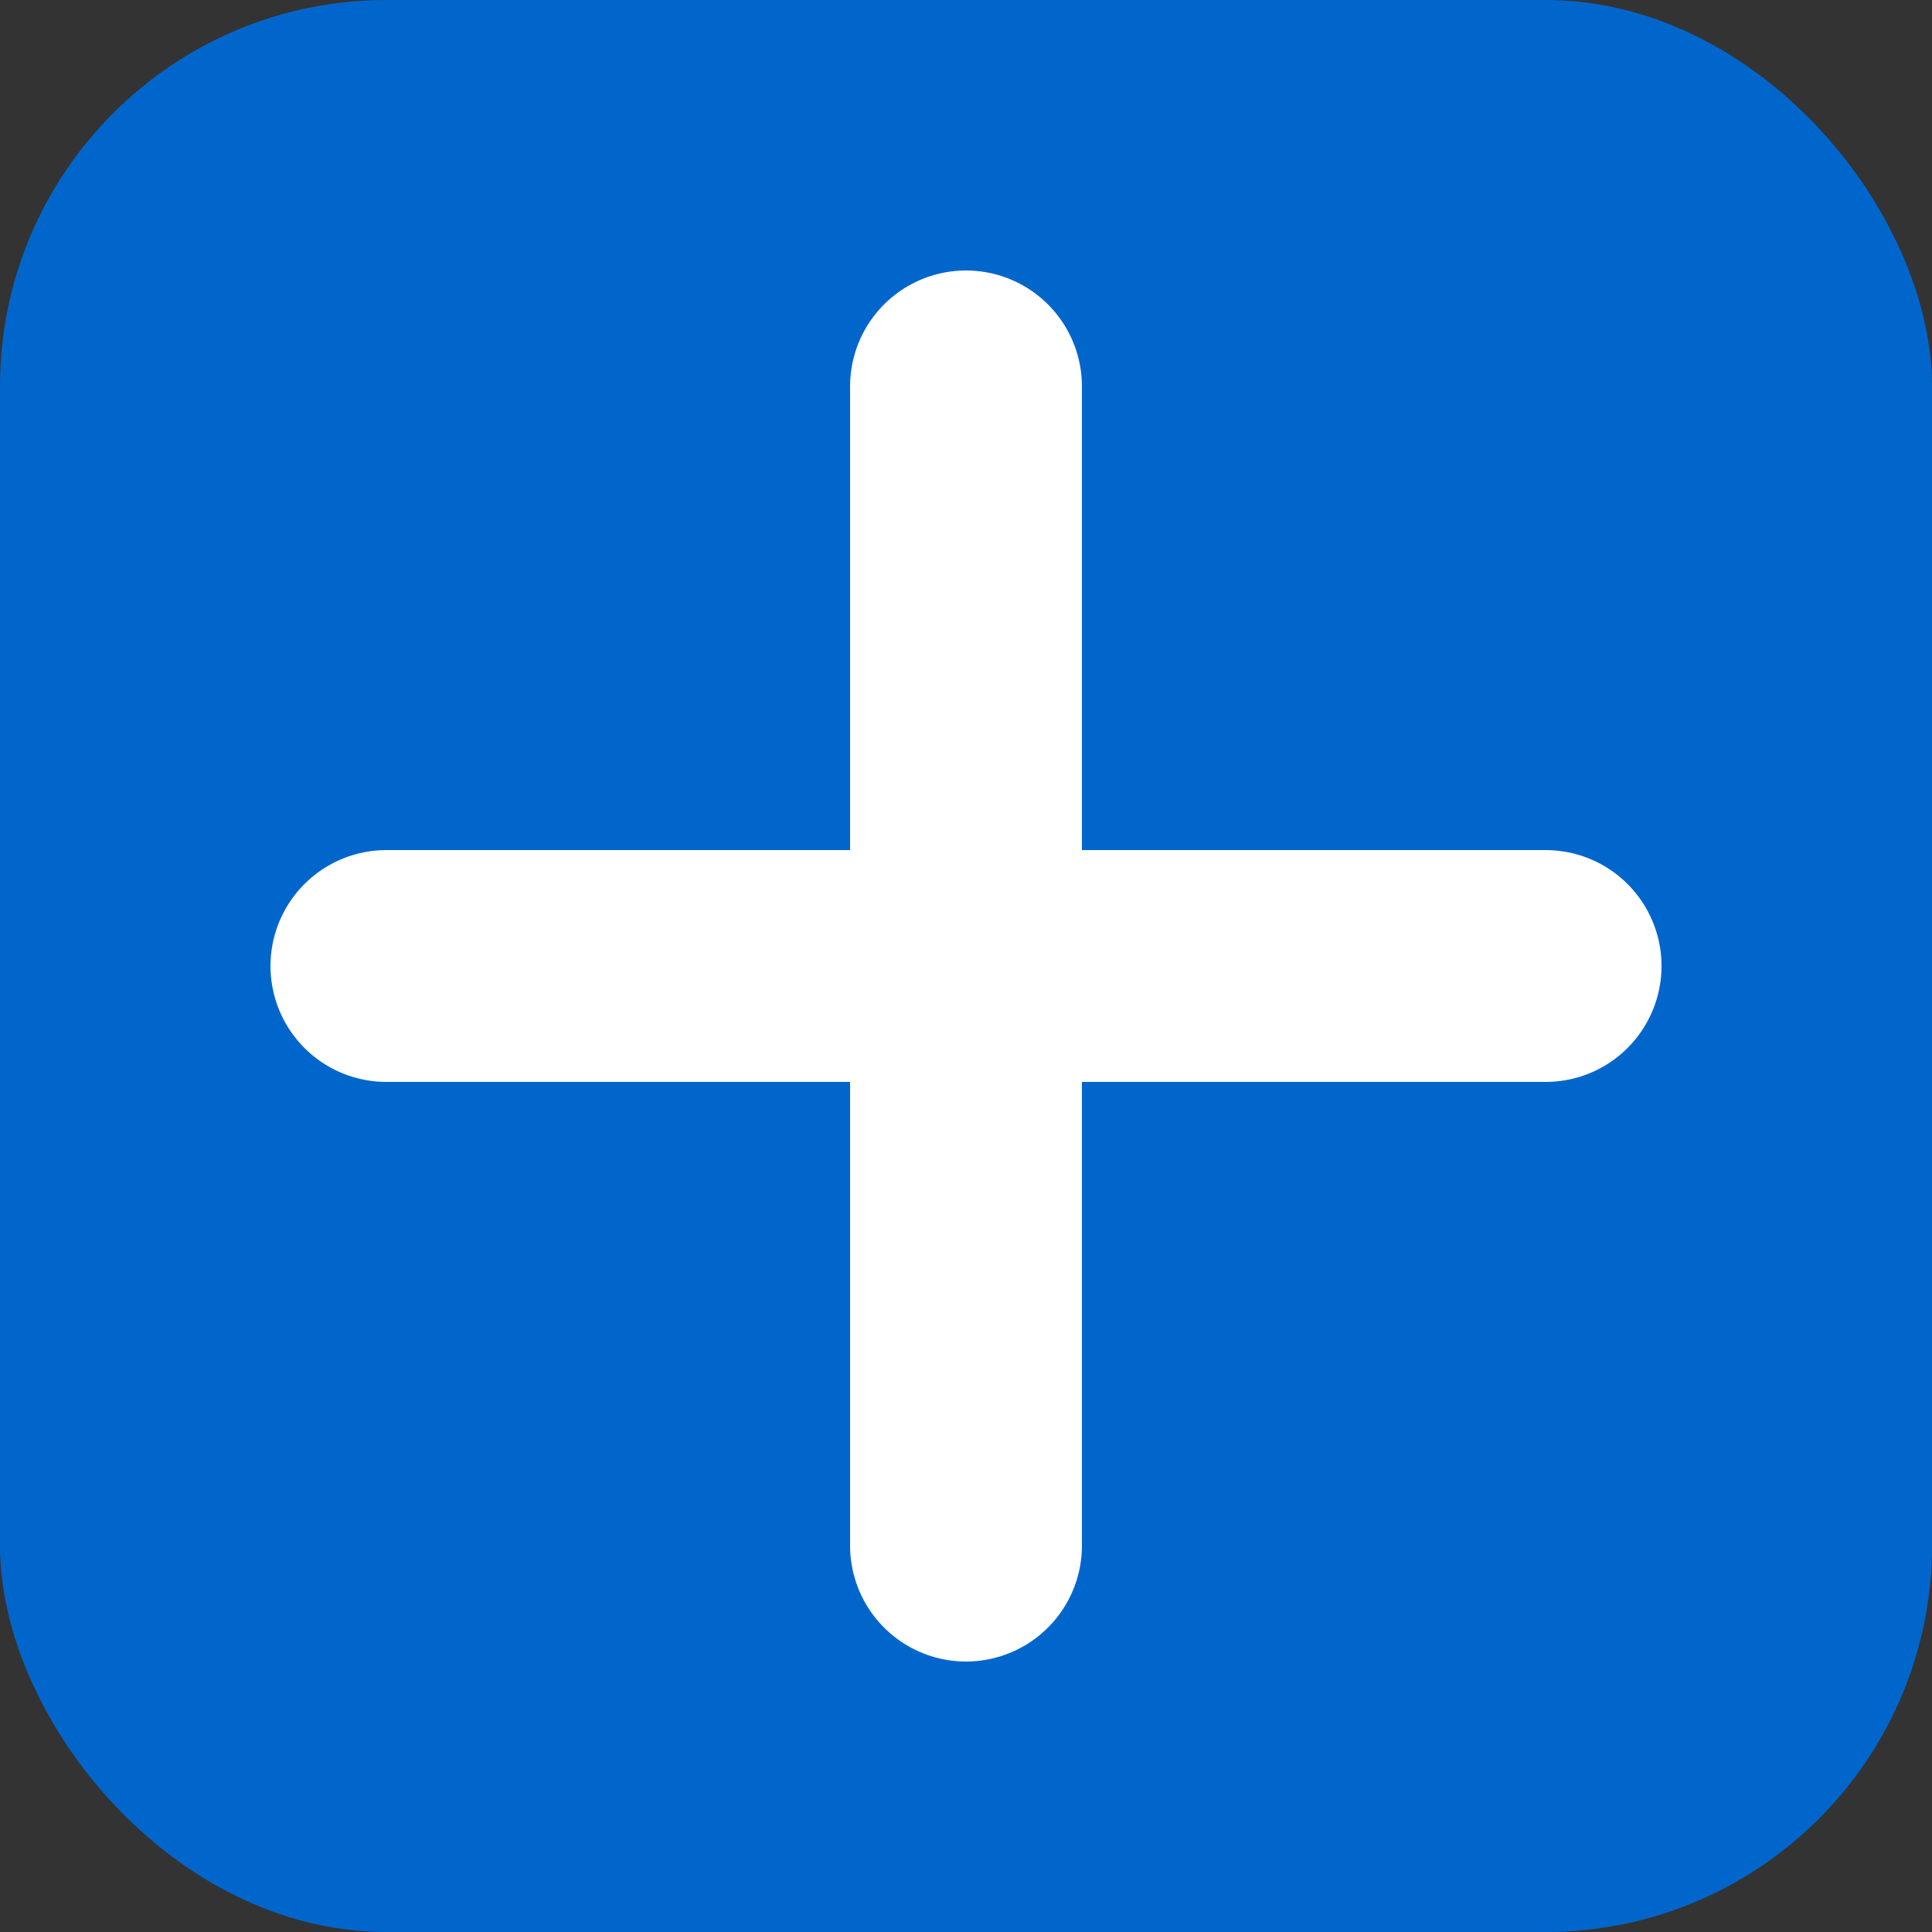
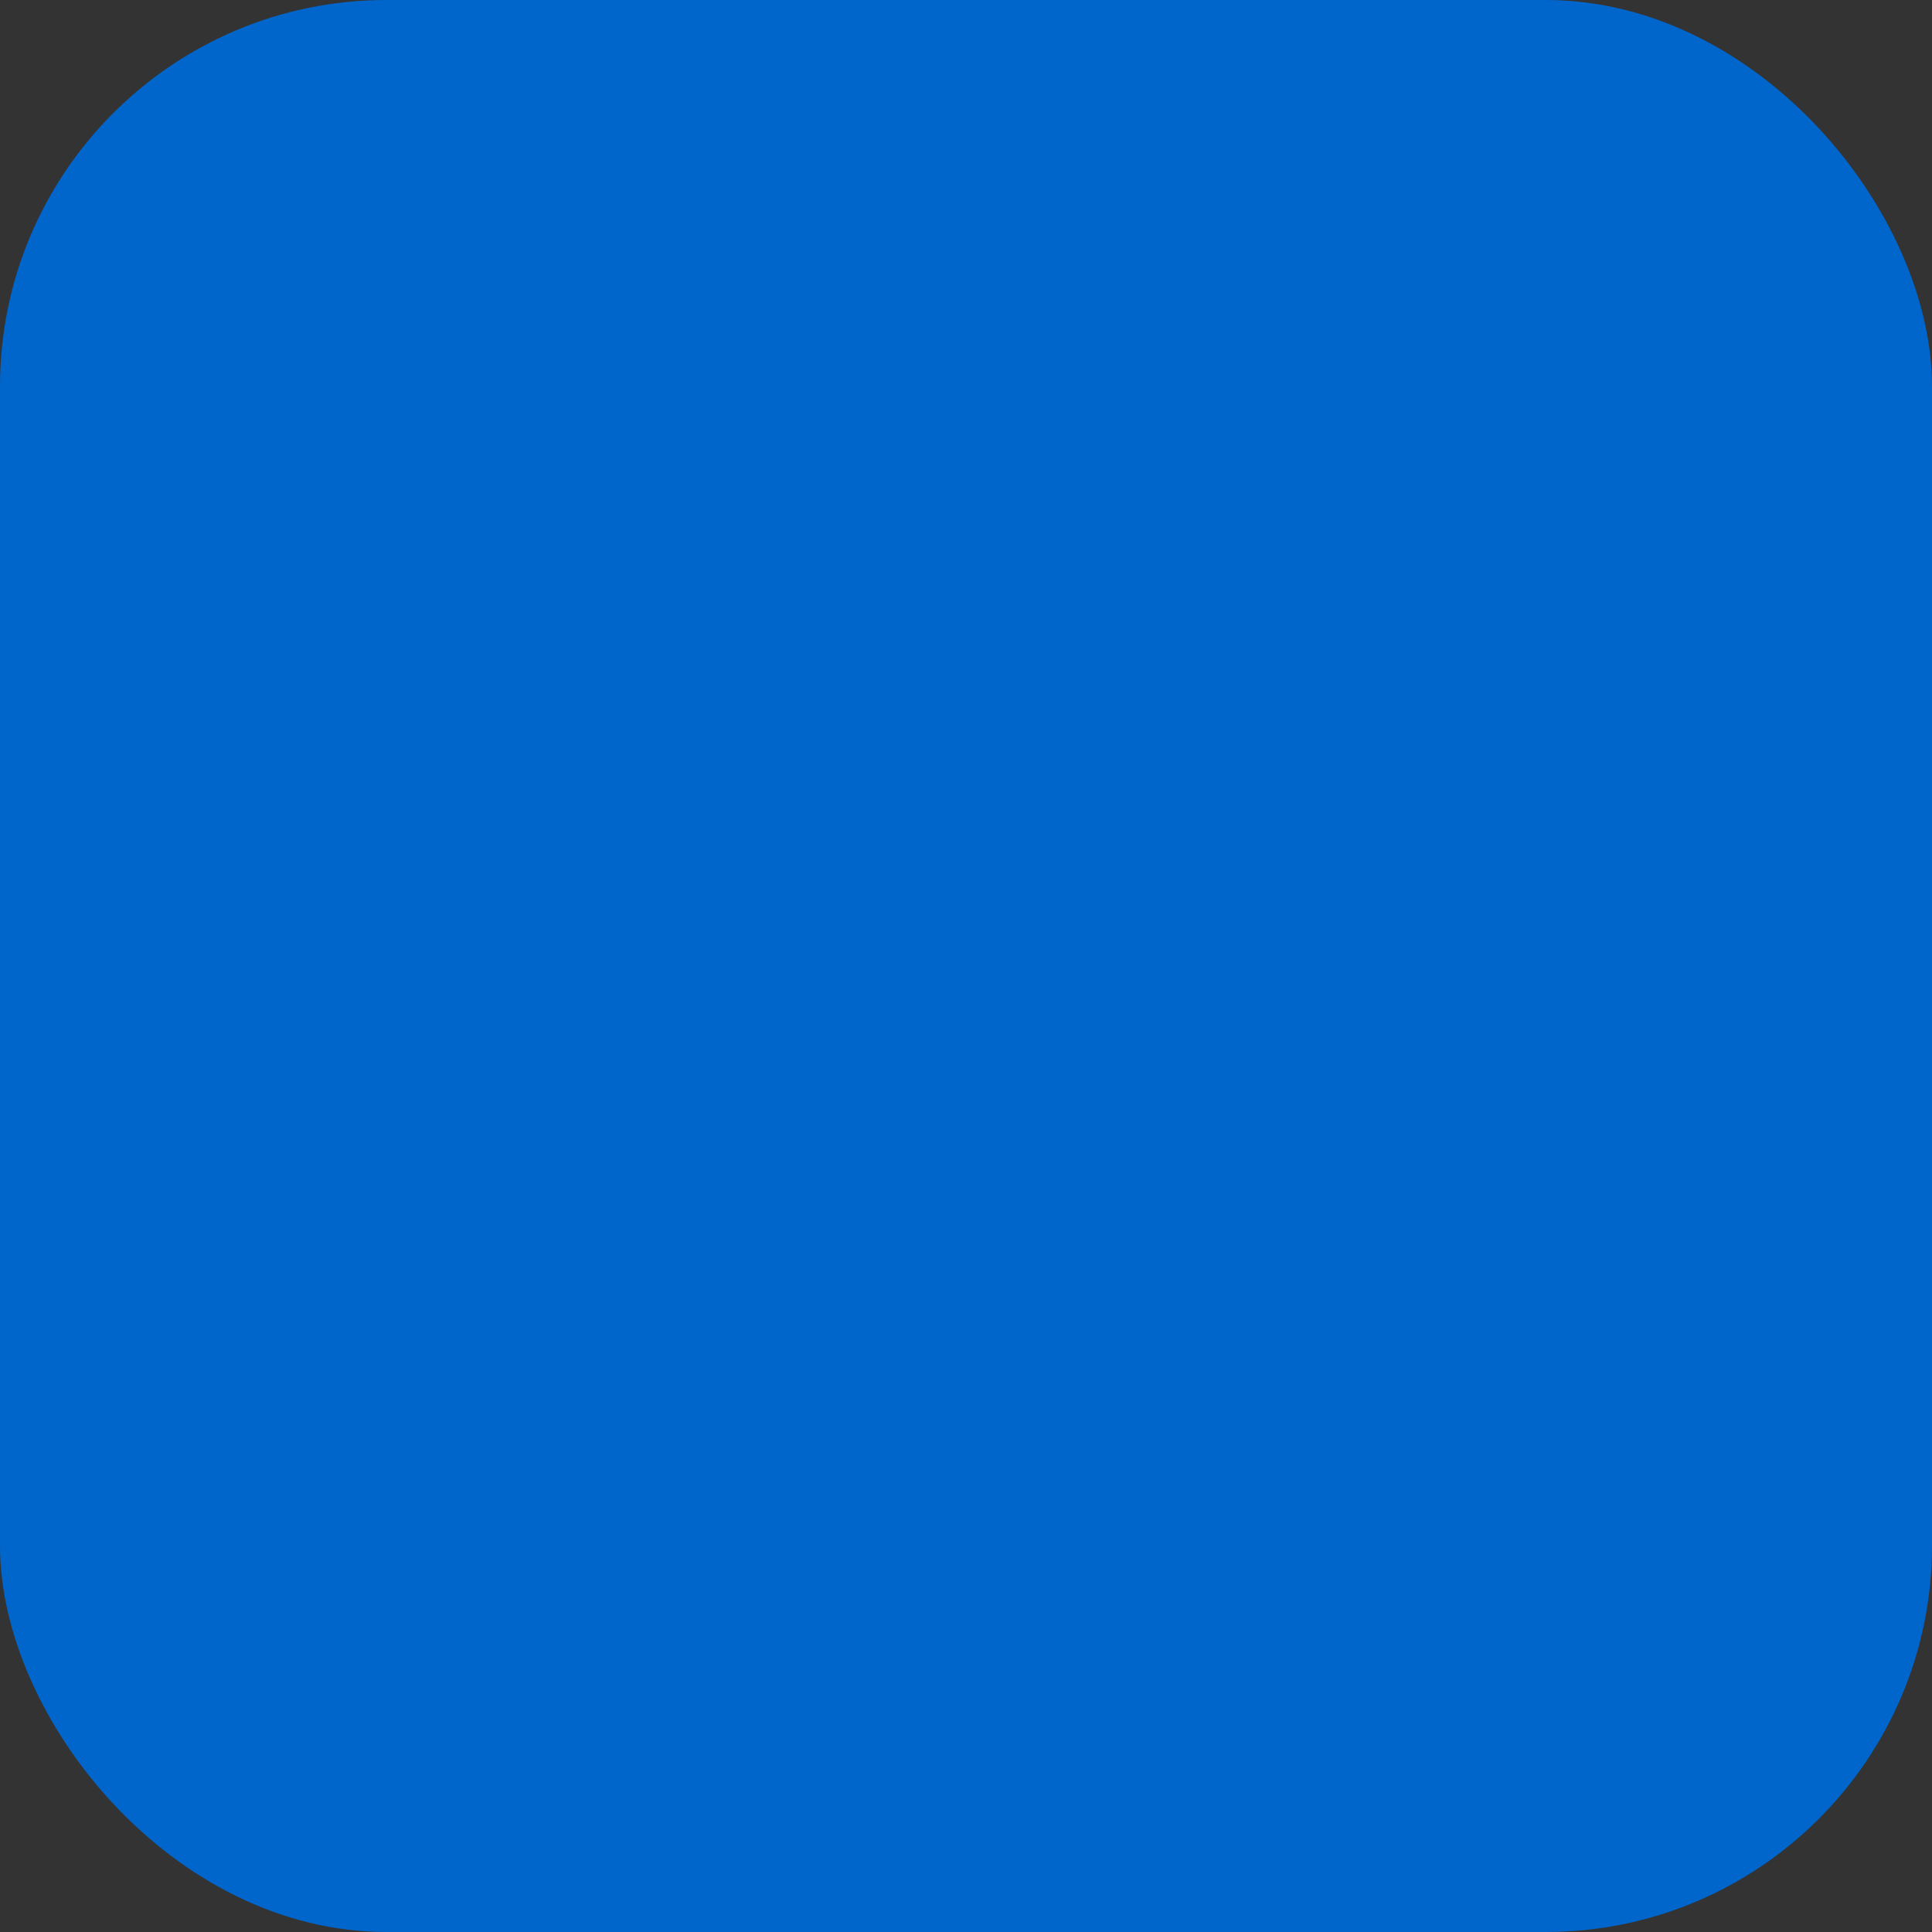
<svg xmlns="http://www.w3.org/2000/svg" viewBox="0 0 100 100">
  <rect x="0" y="0" width="100" height="100" fill="#333333" stroke="none" />
  <rect width="100" height="100" fill="#0066cc" rx="20" />
-   <path d="M 50 20 L 50 80 M 20 50 L 80 50" stroke="white" stroke-width="12" stroke-linecap="round" />
</svg>